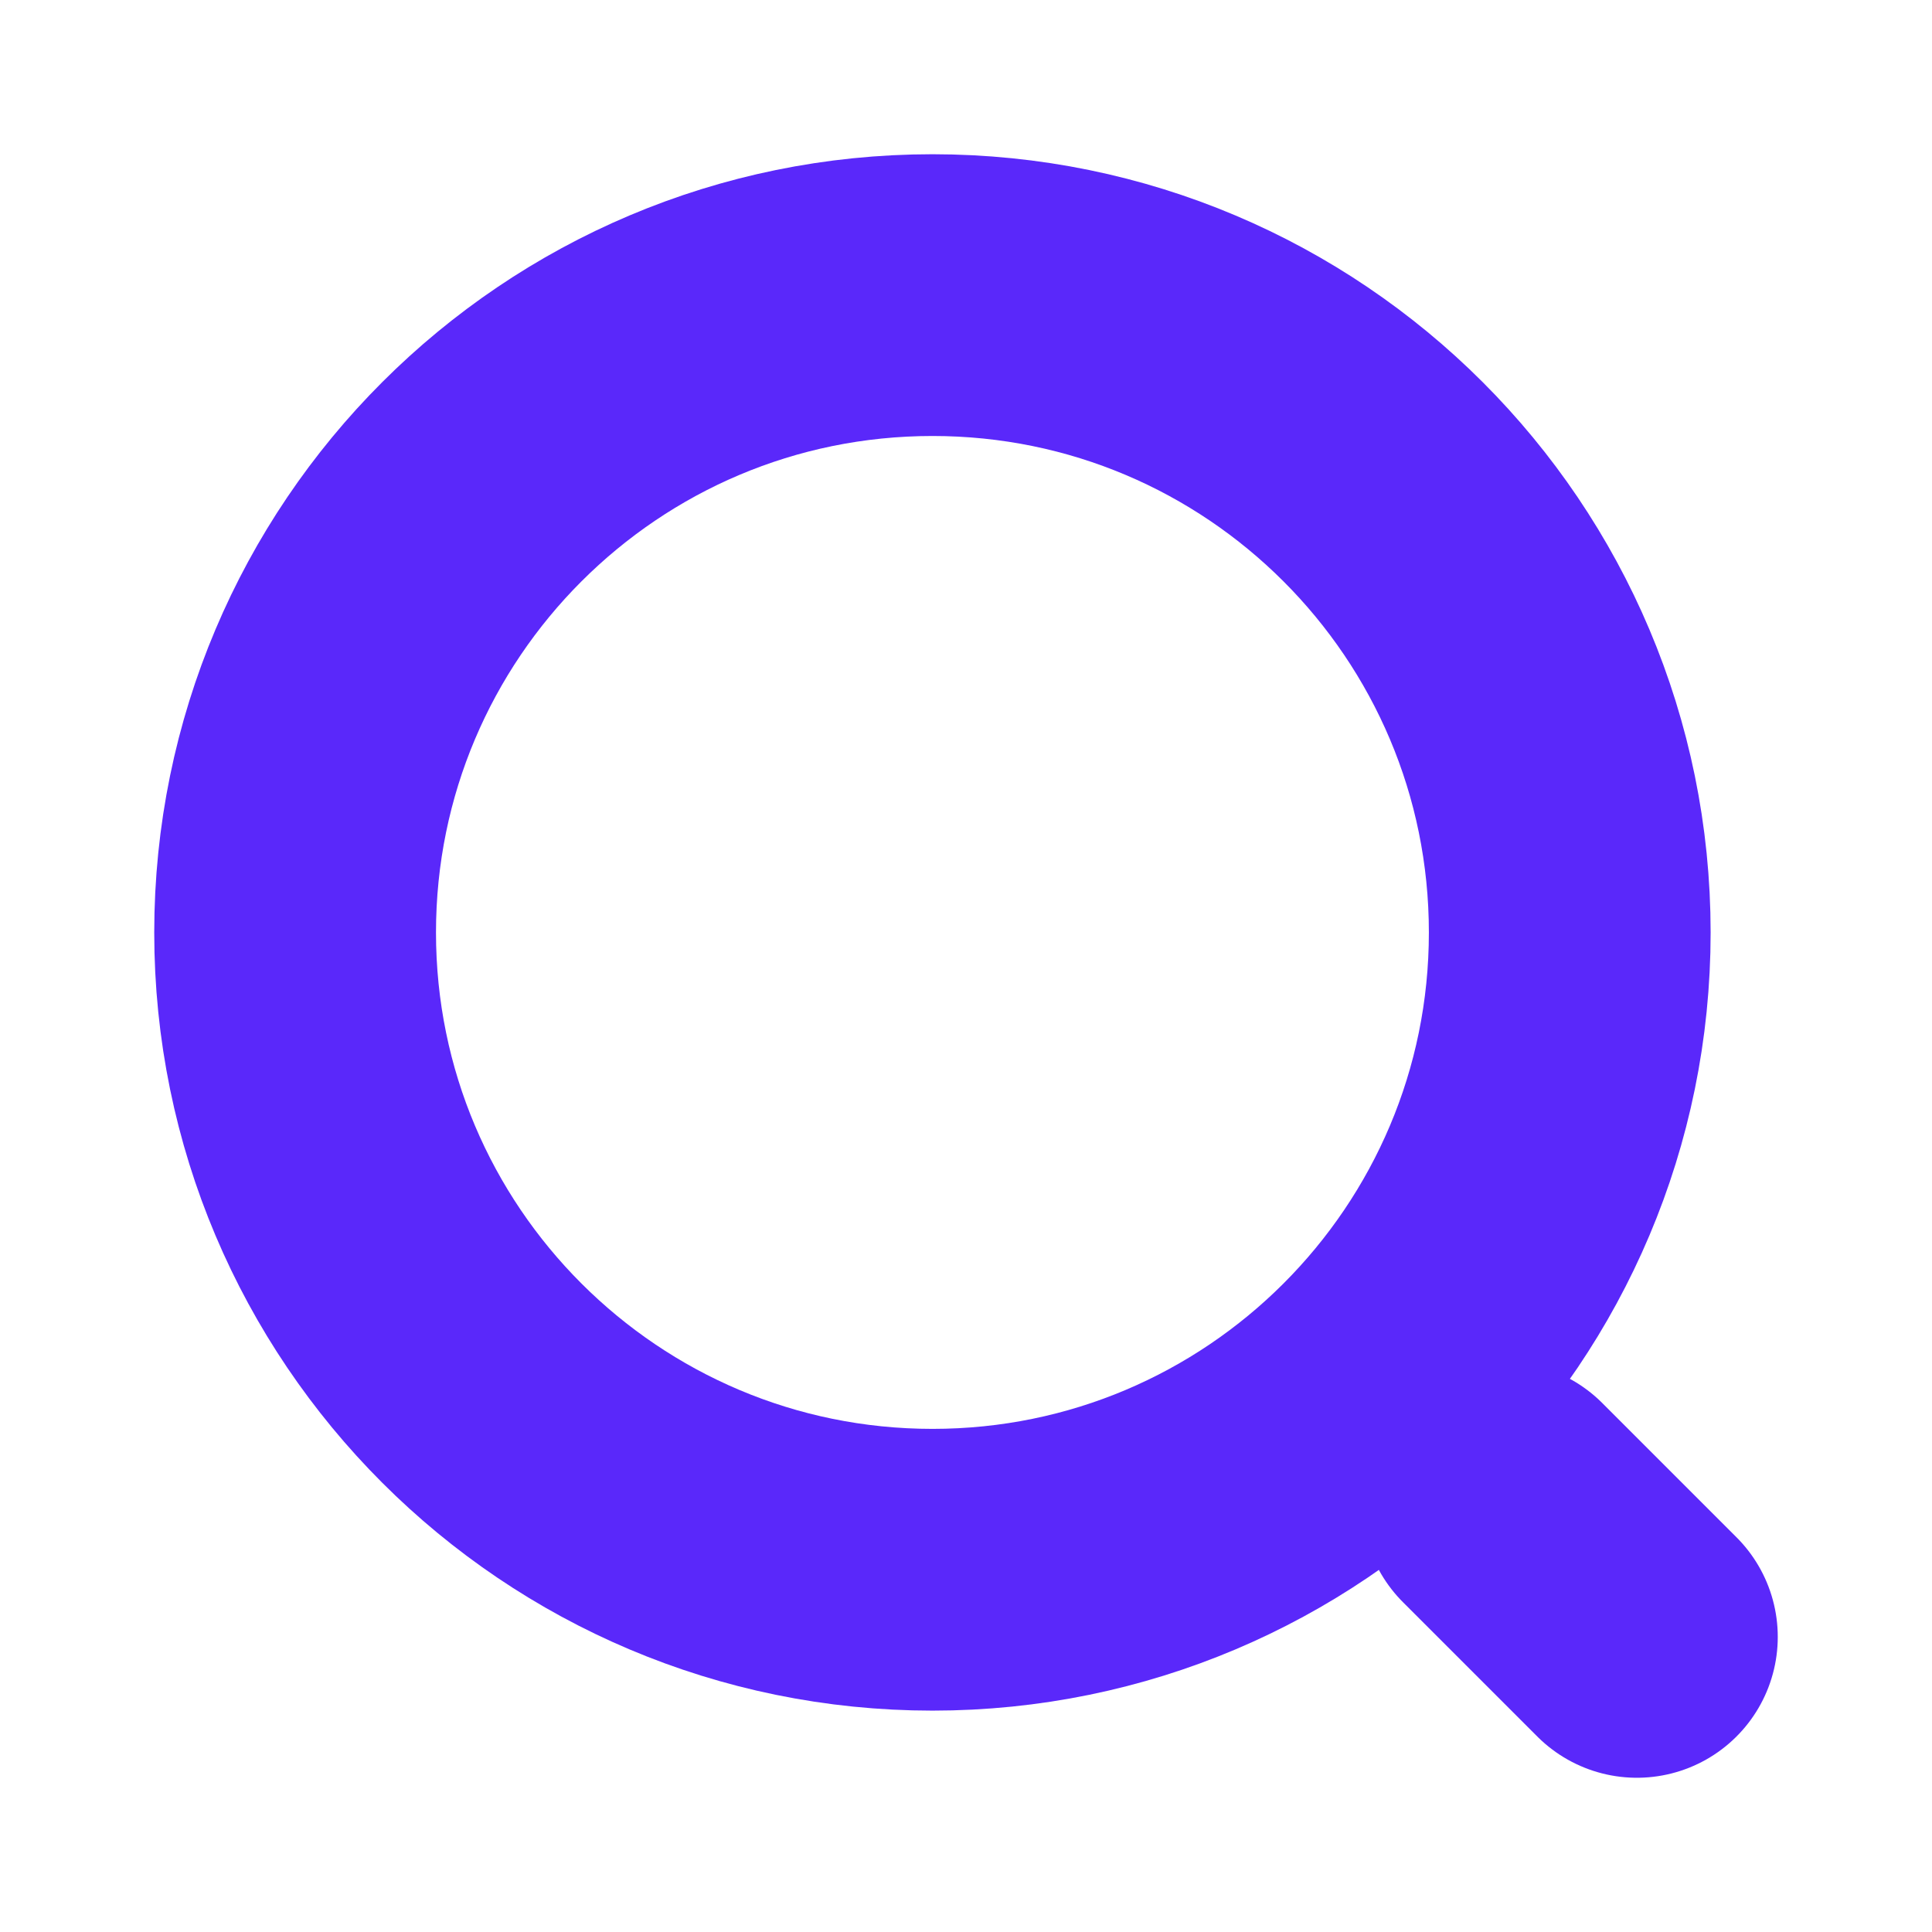
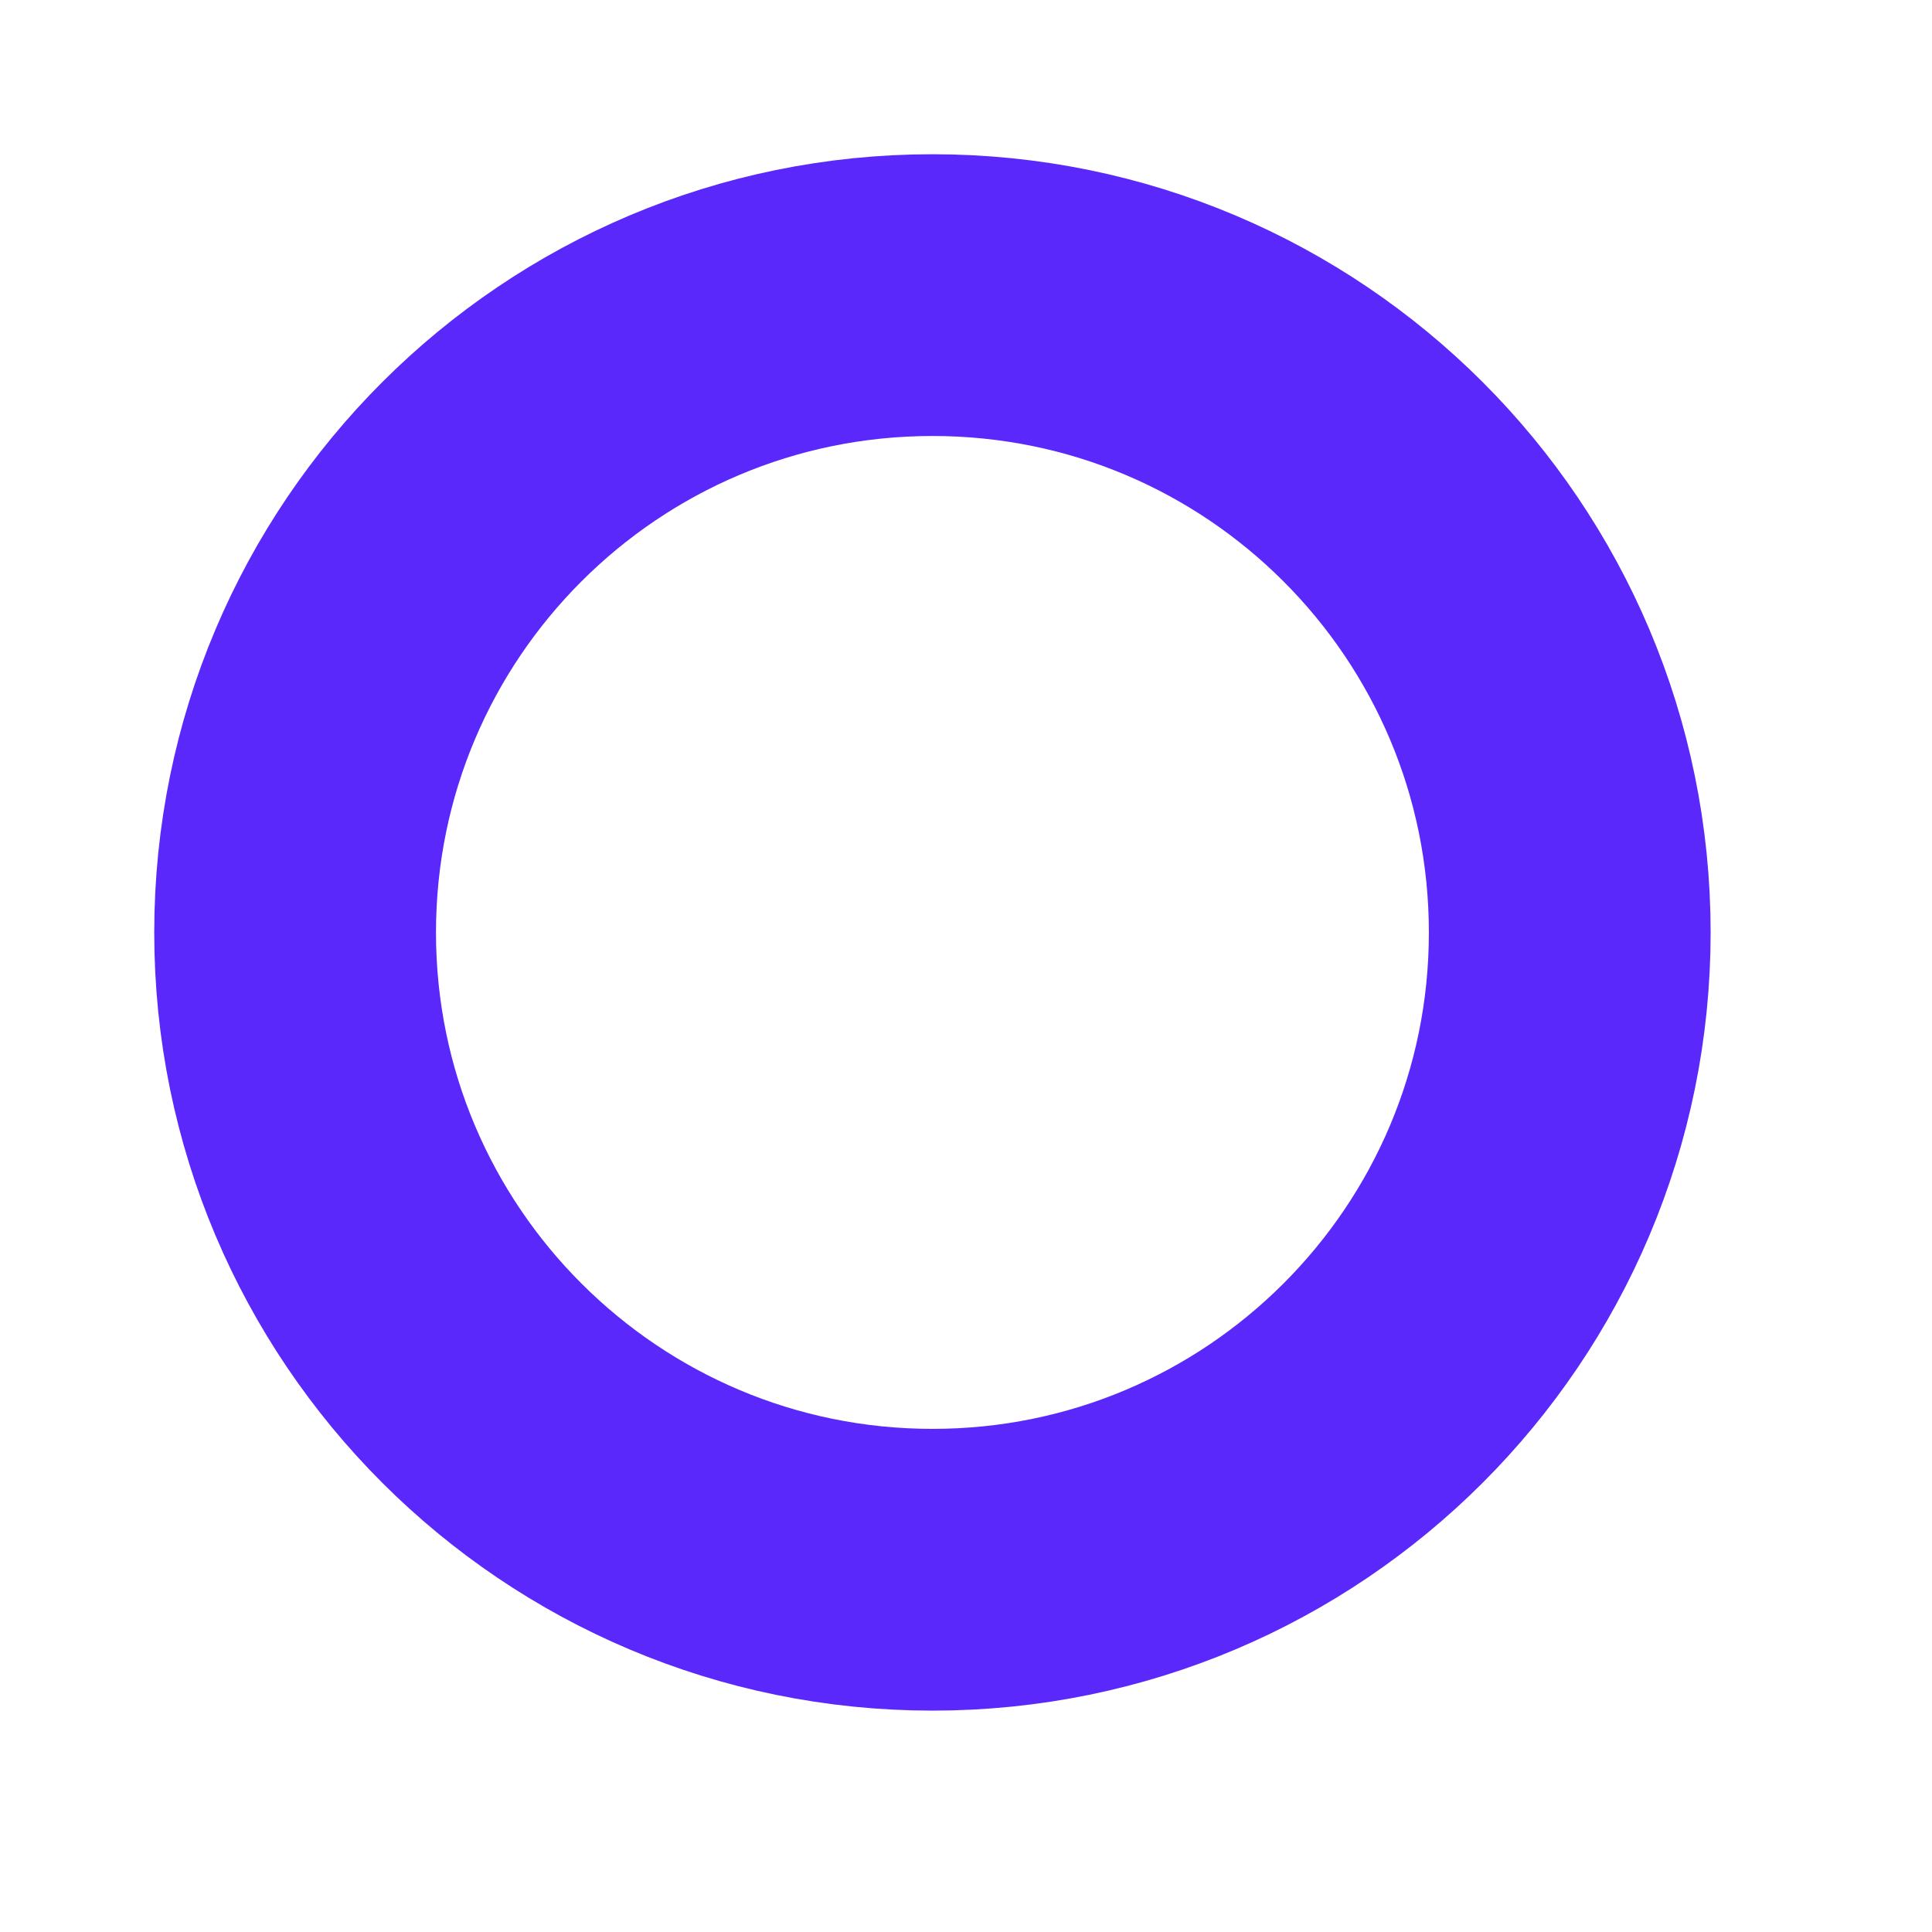
<svg xmlns="http://www.w3.org/2000/svg" width="12" height="12" viewBox="0 0 12 12" fill="none">
  <path d="M5.792 9.75C7.978 9.75 9.75 7.978 9.75 5.792C9.75 3.605 7.978 1.833 5.792 1.833C3.606 1.833 1.833 3.605 1.833 5.792C1.833 7.978 3.606 9.75 5.792 9.75Z" stroke="#5A28FA" stroke-width="1.75" stroke-linecap="round" stroke-linejoin="round" />
-   <path d="M10.167 10.167L9.333 9.333" stroke="#5A28FA" stroke-width="1.75" stroke-linecap="round" stroke-linejoin="round" />
</svg>